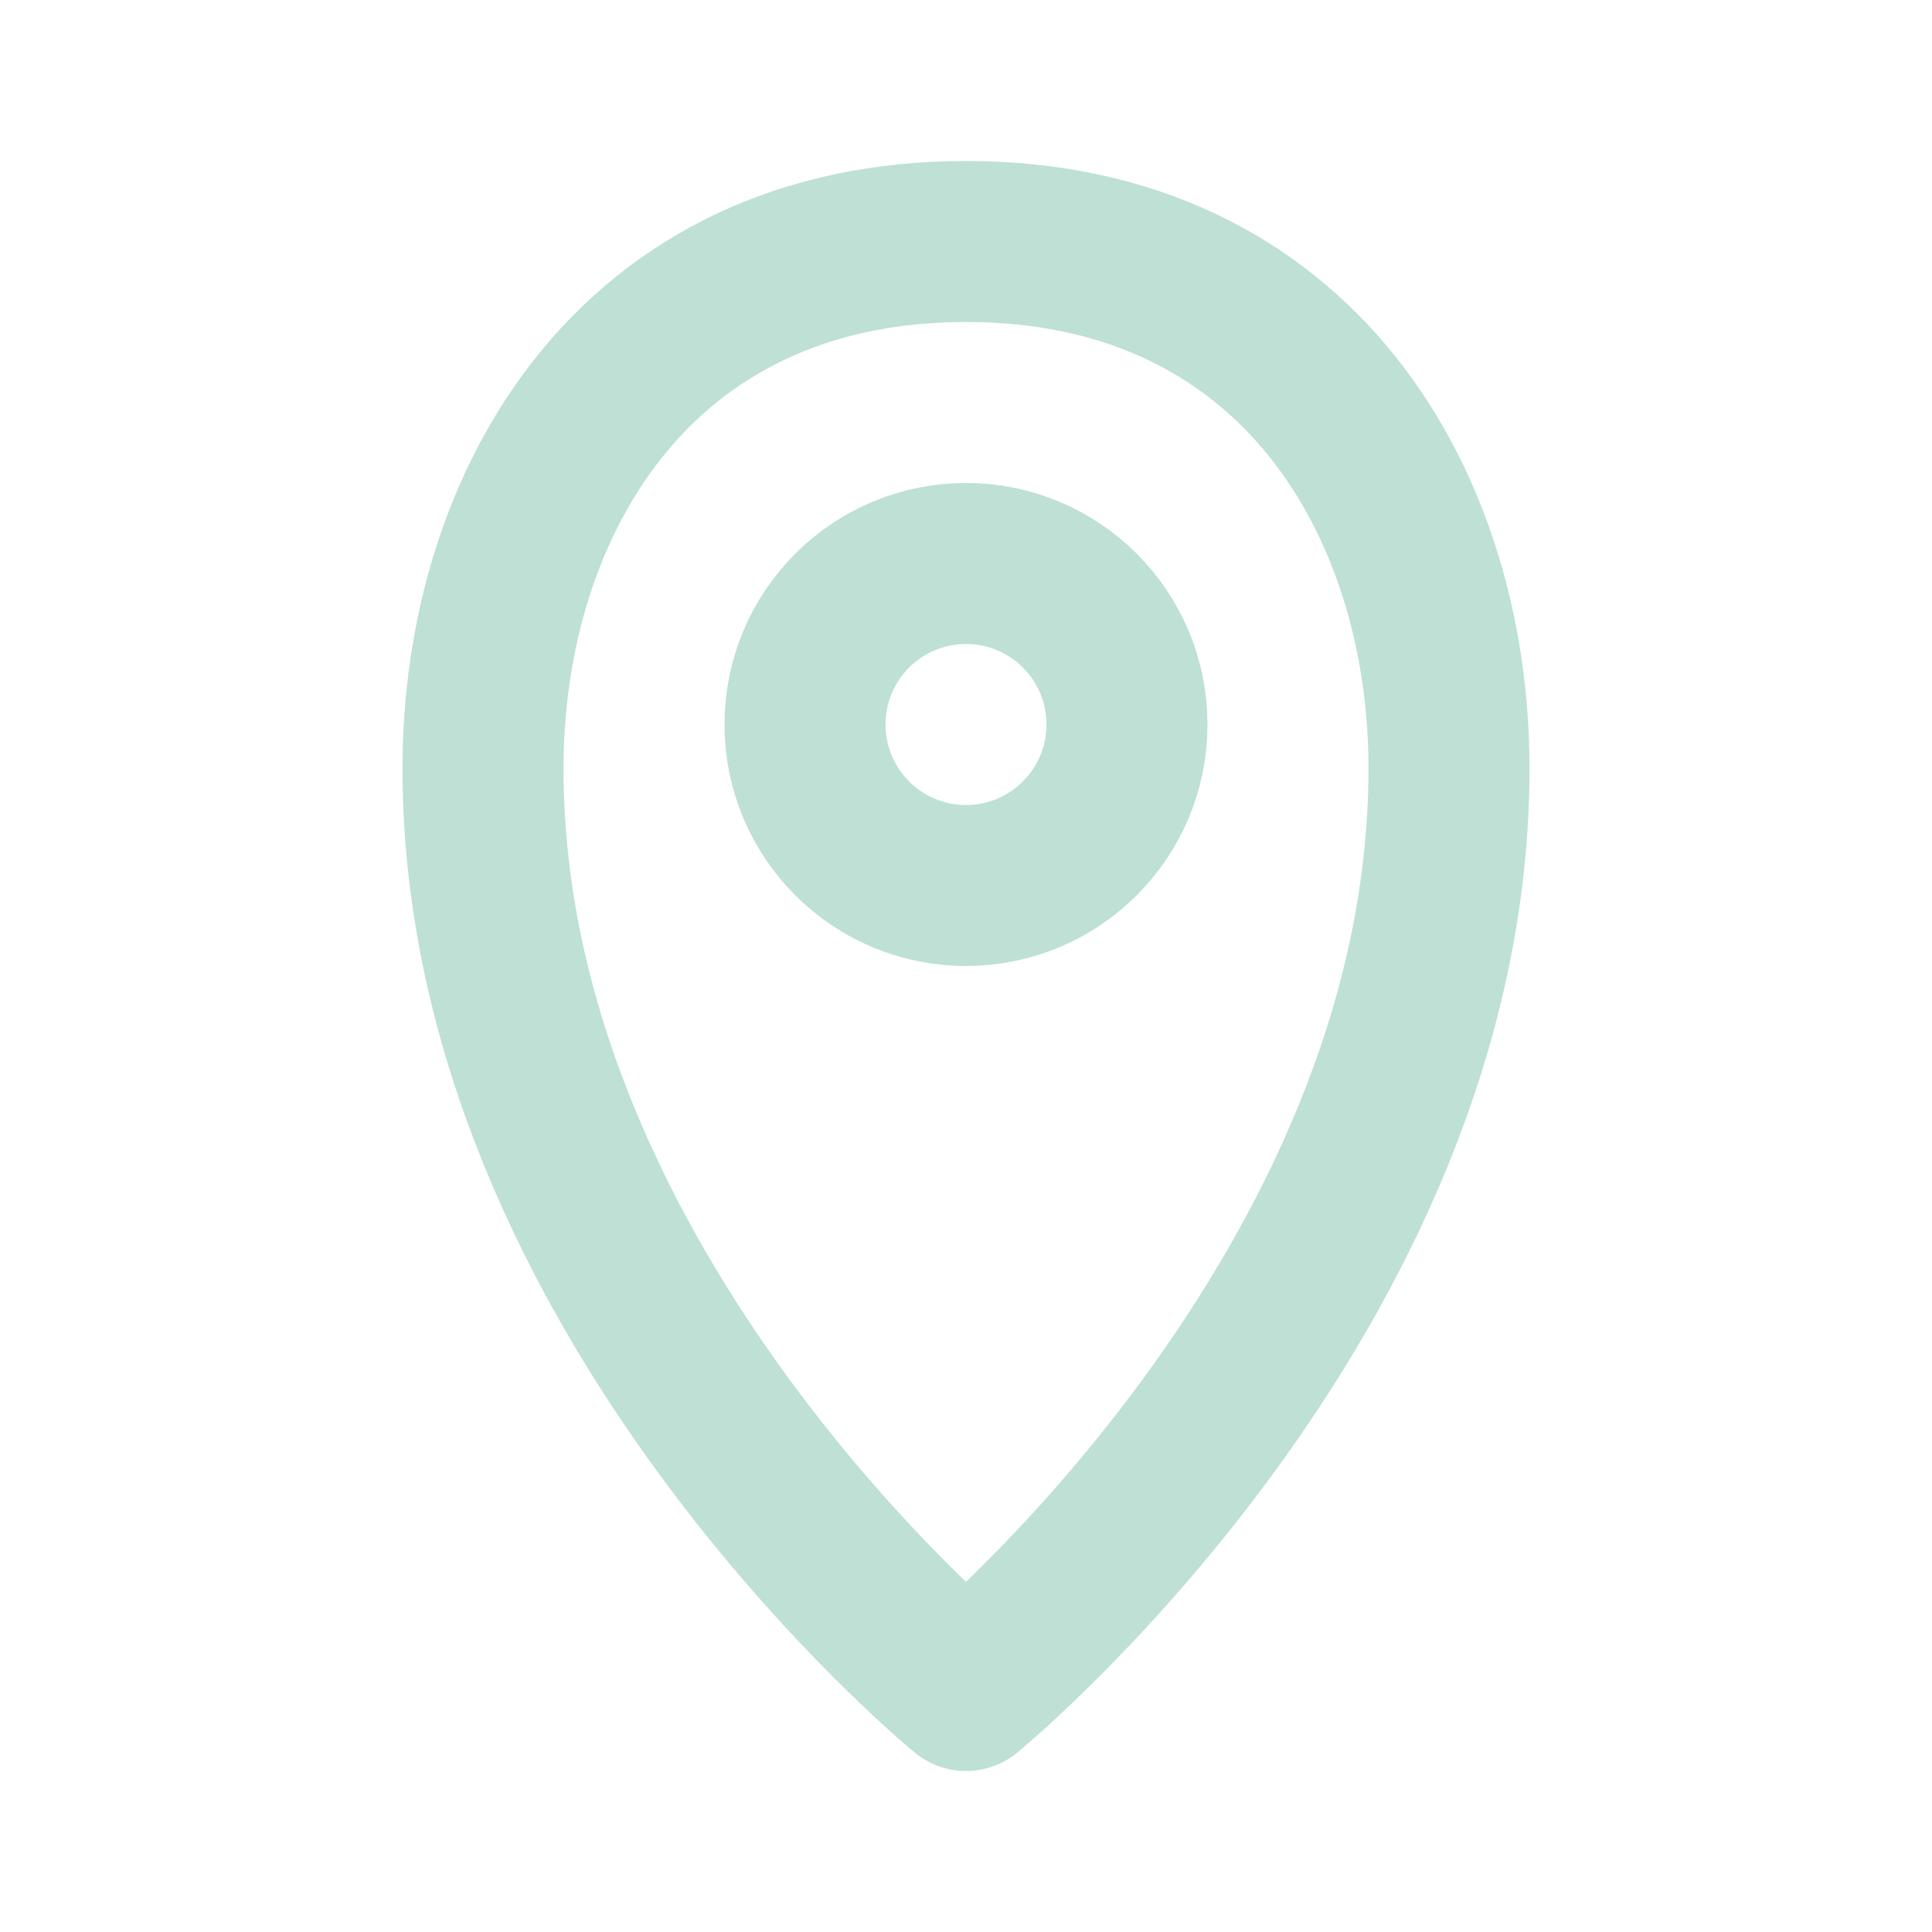
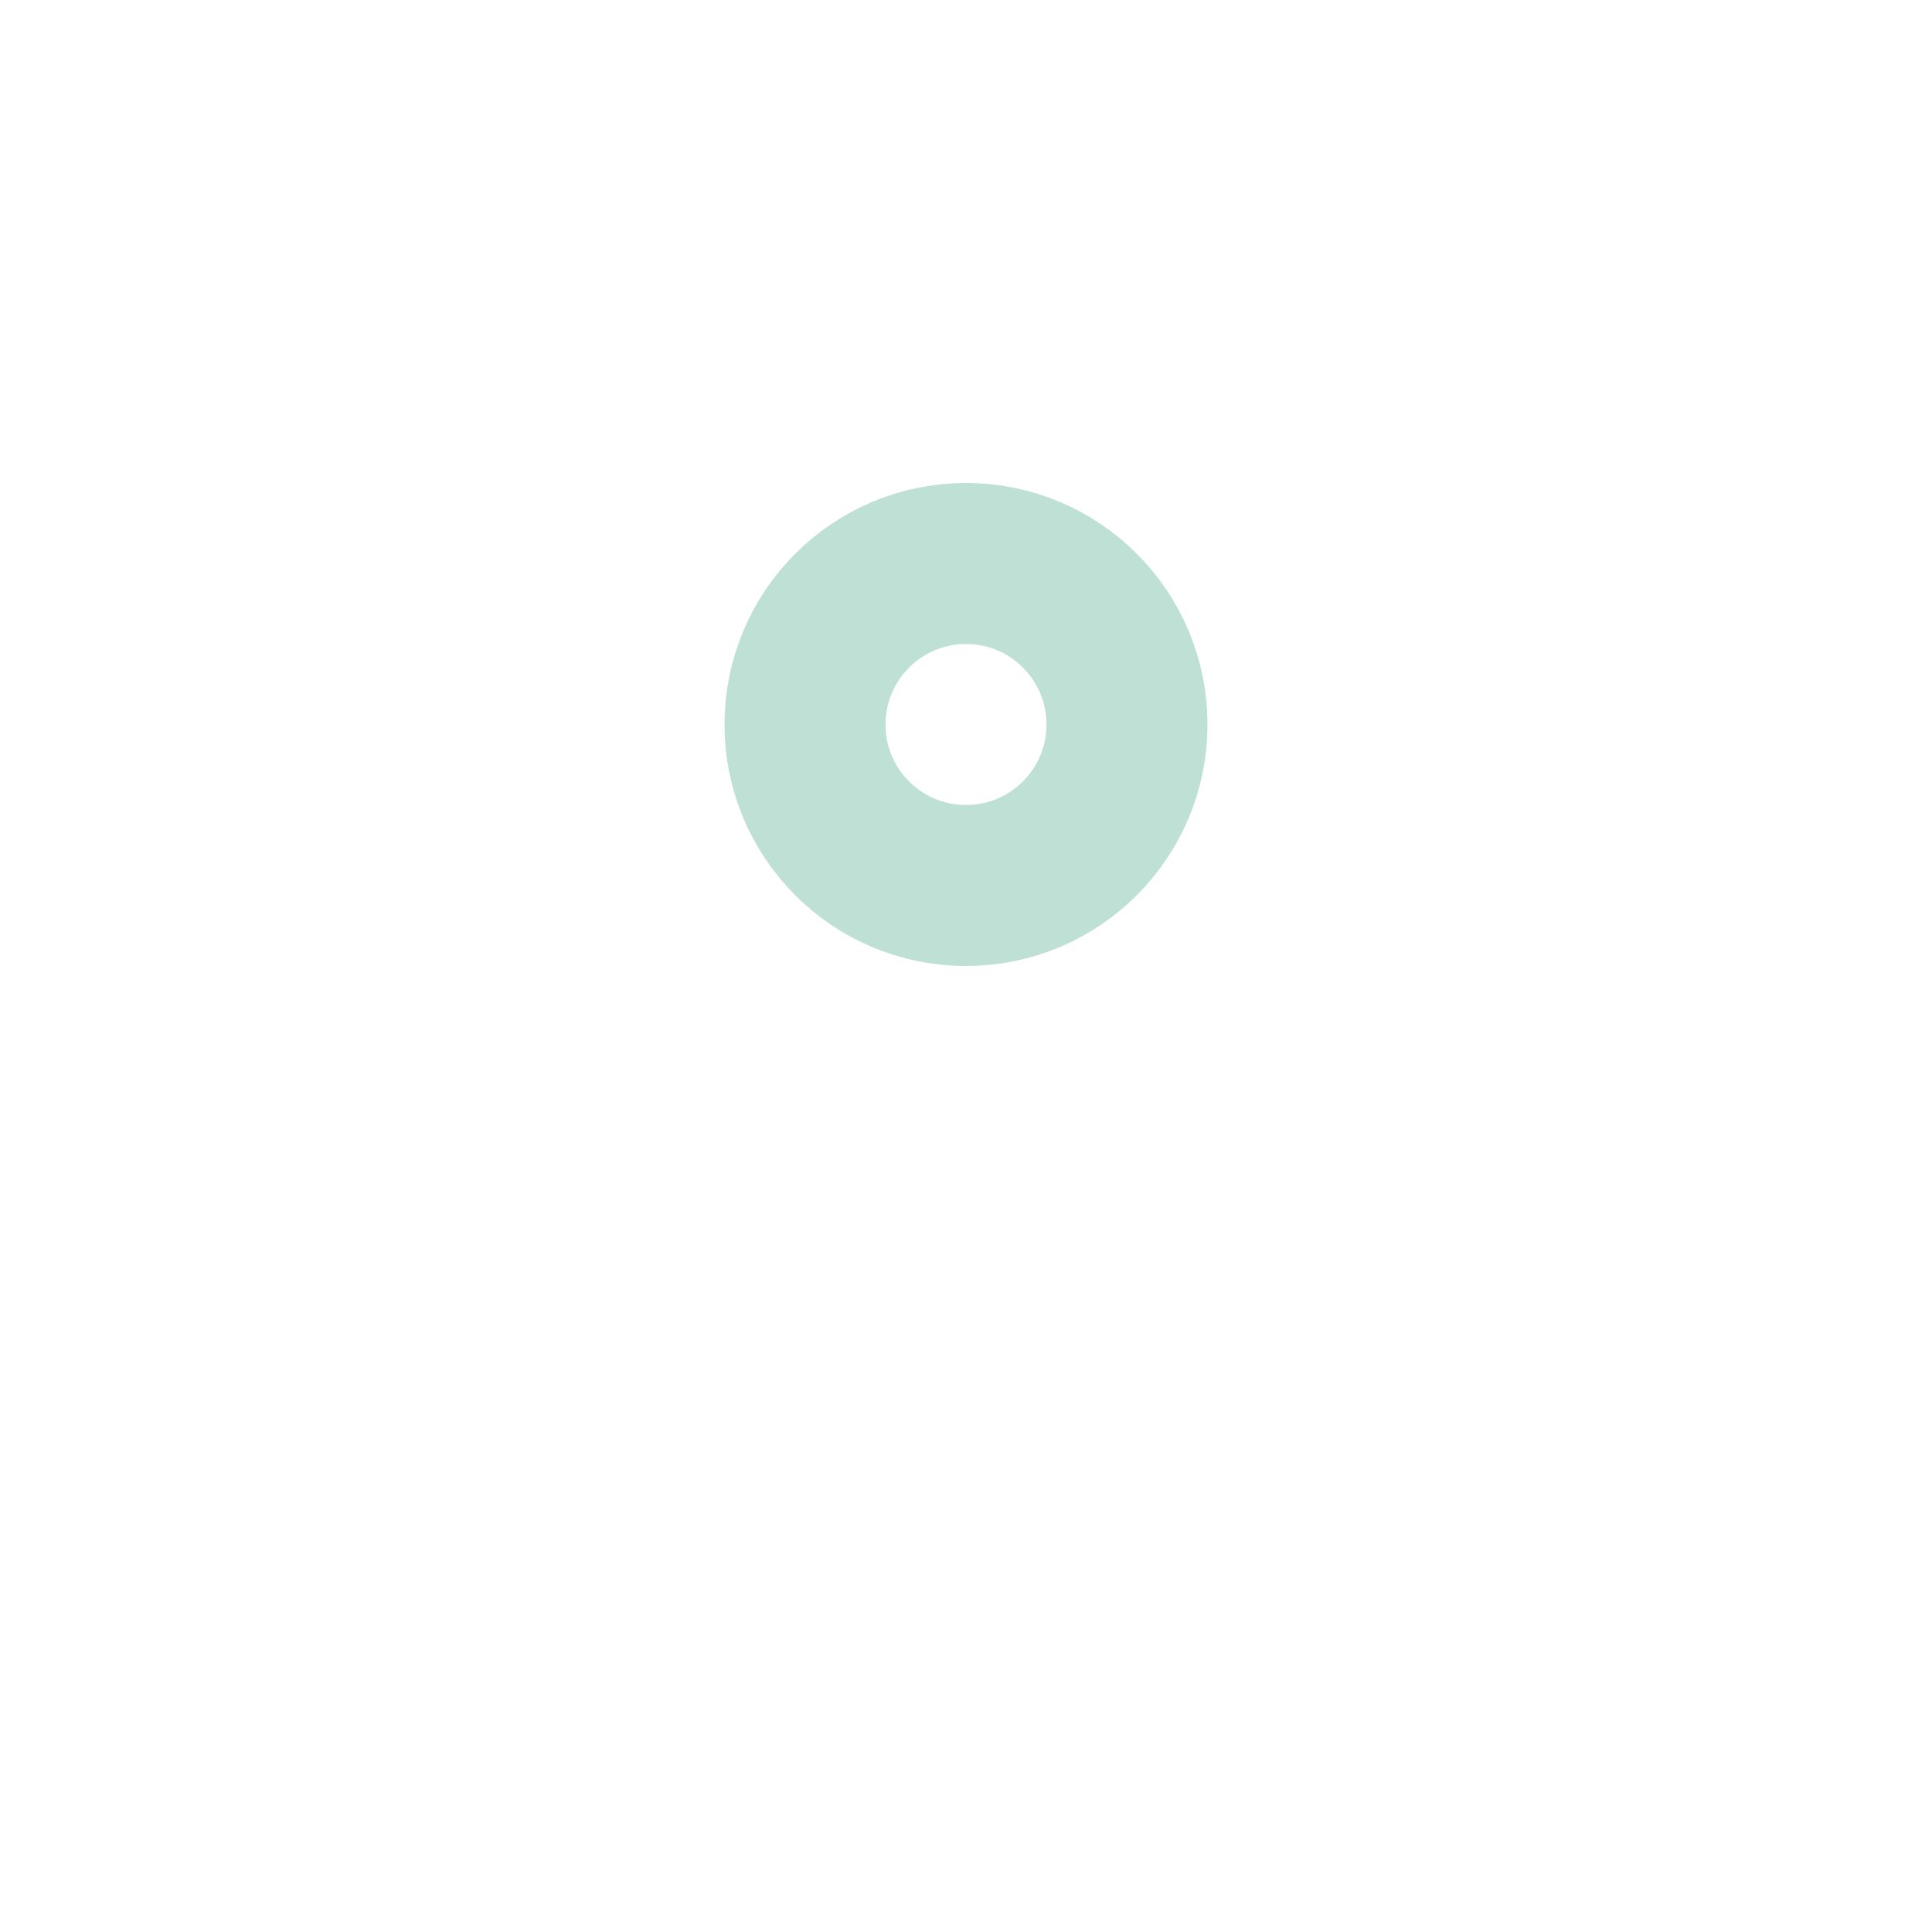
<svg xmlns="http://www.w3.org/2000/svg" width="24" height="24" viewBox="0 0 24 24" fill="none">
-   <path d="M18 9.545C18 16.091 12 21 12 21C12 21 6 16.091 6 9.545C6 6.273 7.875 3 12 3C16.125 3 18 6.273 18 9.545Z" stroke="#BEE0D5" stroke-width="2" stroke-linecap="round" stroke-linejoin="round" />
  <circle cx="12" cy="9" r="2" stroke="#BEE0D5" stroke-width="2" />
</svg>